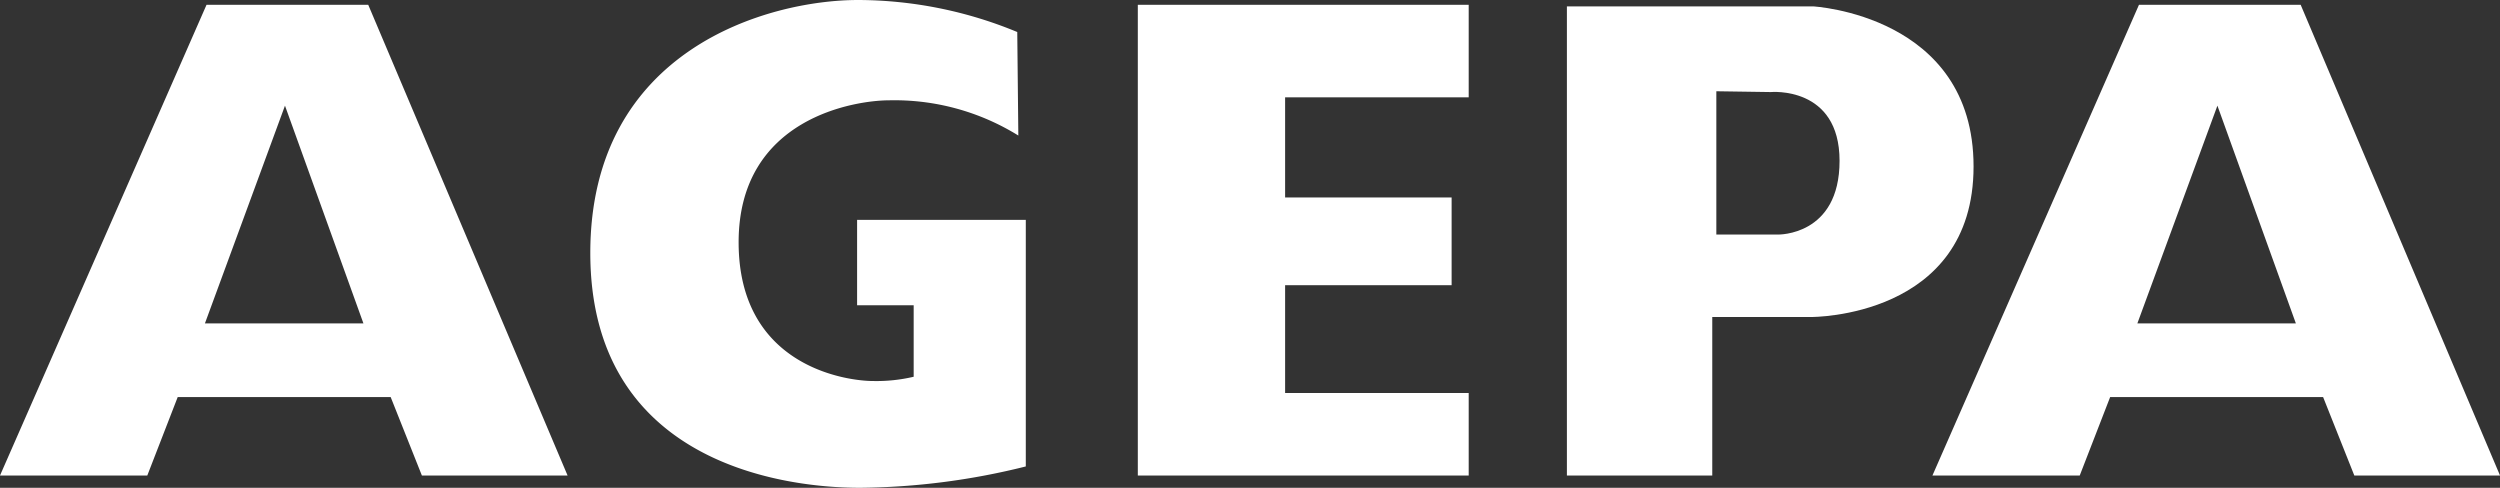
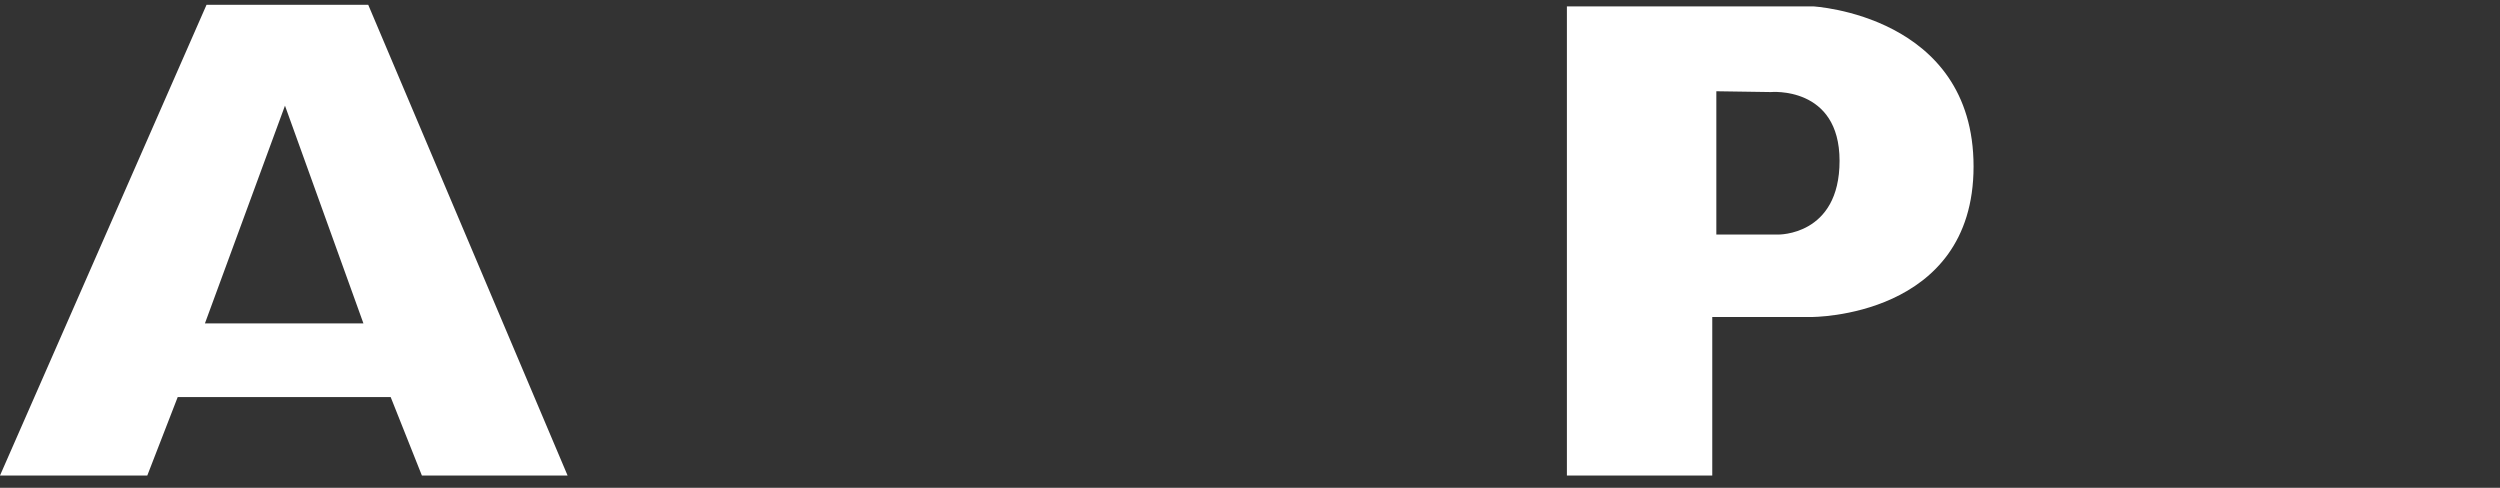
<svg xmlns="http://www.w3.org/2000/svg" width="192.621" height="37.583" viewBox="0 0 192.621 37.583">
  <rect x="0" y="0" width="192.621" height="37.583" fill="#333333" stroke="none" />
  <g id="Group_3" data-name="Group 3" transform="translate(-261.333 -125.195)">
    <path id="Path_38" data-name="Path 38" d="M289.705,125.945H277.246l-15.913,36.267h11.349l2.344-6.045h16.407l2.405,6.045h11.226Zm-12.583,24.548,6.168-16.777,6.045,16.777Z" transform="translate(0 -0.38)" fill="#fff" />
-     <path id="Path_39" data-name="Path 39" d="M591.45,125.945H578.991l-15.913,36.267h11.349l2.344-6.045h16.407l2.405,6.045h11.226Zm-12.583,24.548,6.168-16.777,6.045,16.777Z" transform="translate(-152.854 -0.38)" fill="#fff" />
-     <path id="Path_40" data-name="Path 40" d="M386.4,127.662a32.246,32.246,0,0,0-12.254-2.467c-6.908,0-20.642,3.783-20.642,19.491s14.063,18.093,20.807,18.093a54.314,54.314,0,0,0,12.747-1.645v-19H374.06v6.579h4.359v5.51a12.5,12.5,0,0,1-3.125.329c-1.974,0-10.362-1.069-10.362-10.691s9.046-10.937,11.6-10.937a18.108,18.108,0,0,1,9.951,2.714Z" transform="translate(-46.689)" fill="#fff" />
-     <path id="Path_41" data-name="Path 41" d="M464.494,125.945H439v36.267h25.494v-6.358H450.349v-8.306h12.829v-6.759H450.349v-7.715h14.145Z" transform="translate(-90 -0.38)" fill="#fff" />
    <path id="Path_42" data-name="Path 42" d="M524.957,126.191H506v36.146h11.2V150.124h7.633s12.5.082,12.5-11.6S524.957,126.191,524.957,126.191Zm-2.694,17.581h-4.749V132.731l4.194.062s5.3-.493,5.3,5.3S522.263,143.772,522.263,143.772Z" transform="translate(-123.94 -0.505)" fill="#fff" />
  </g>
</svg>